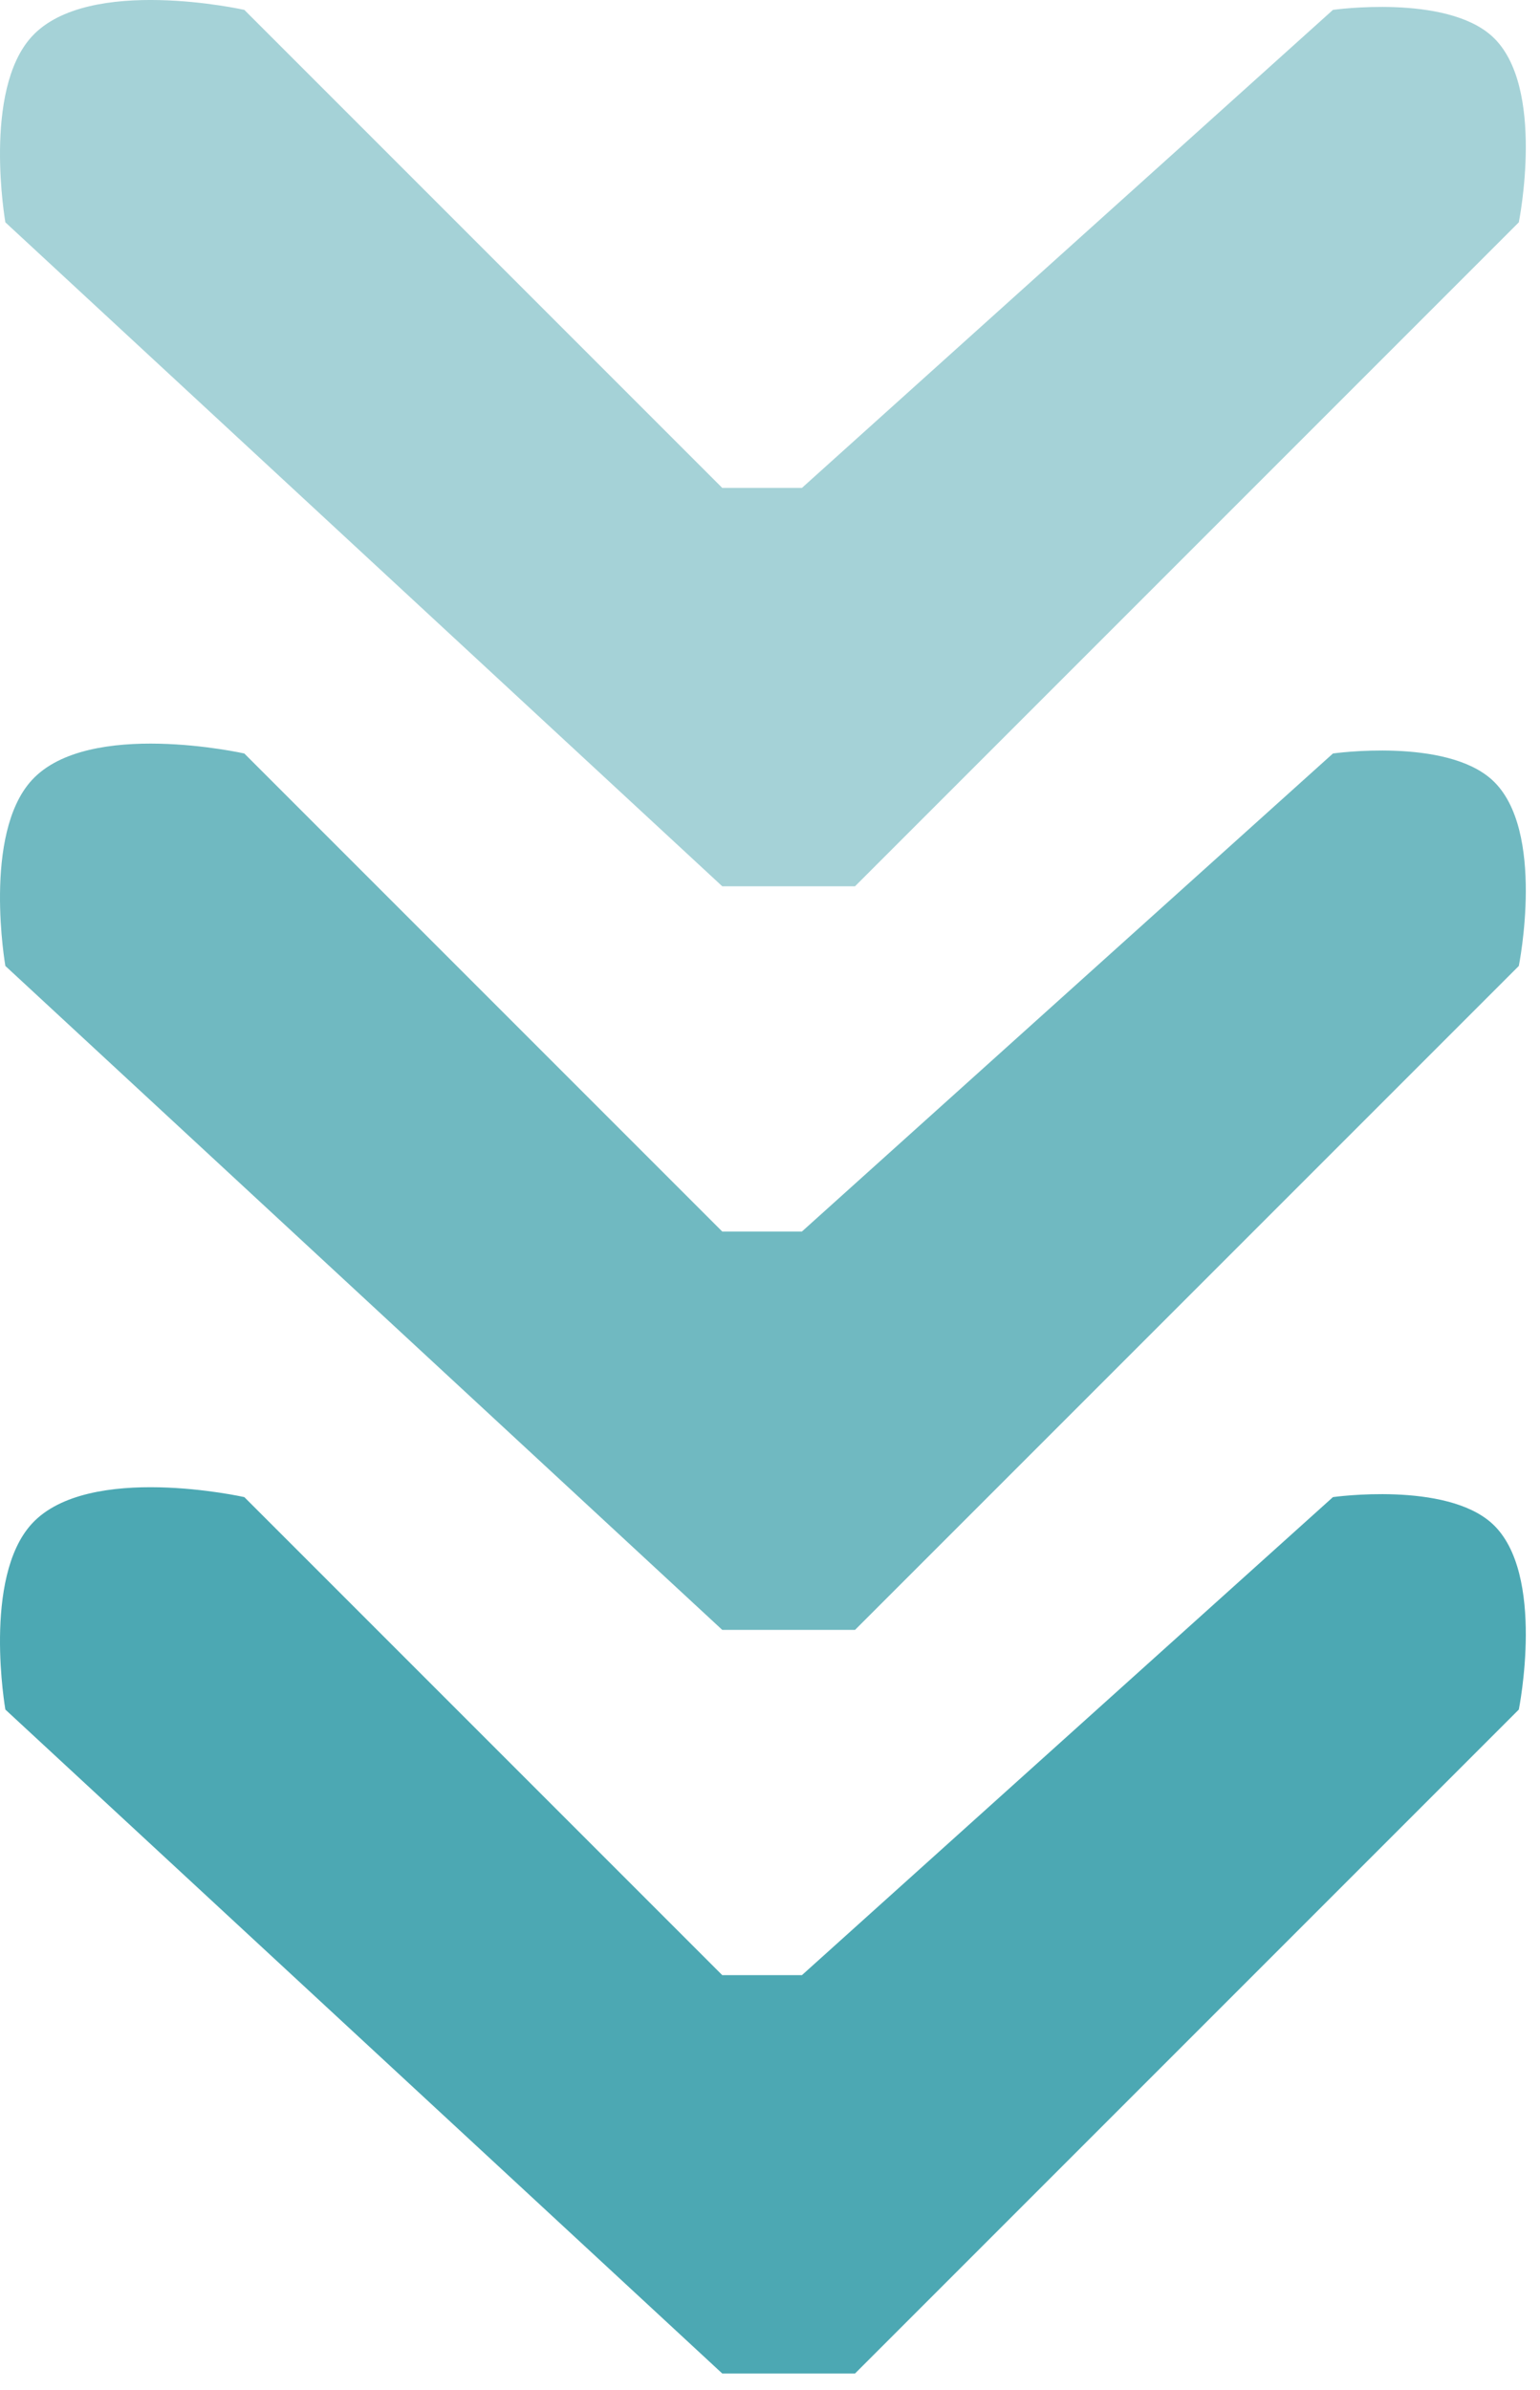
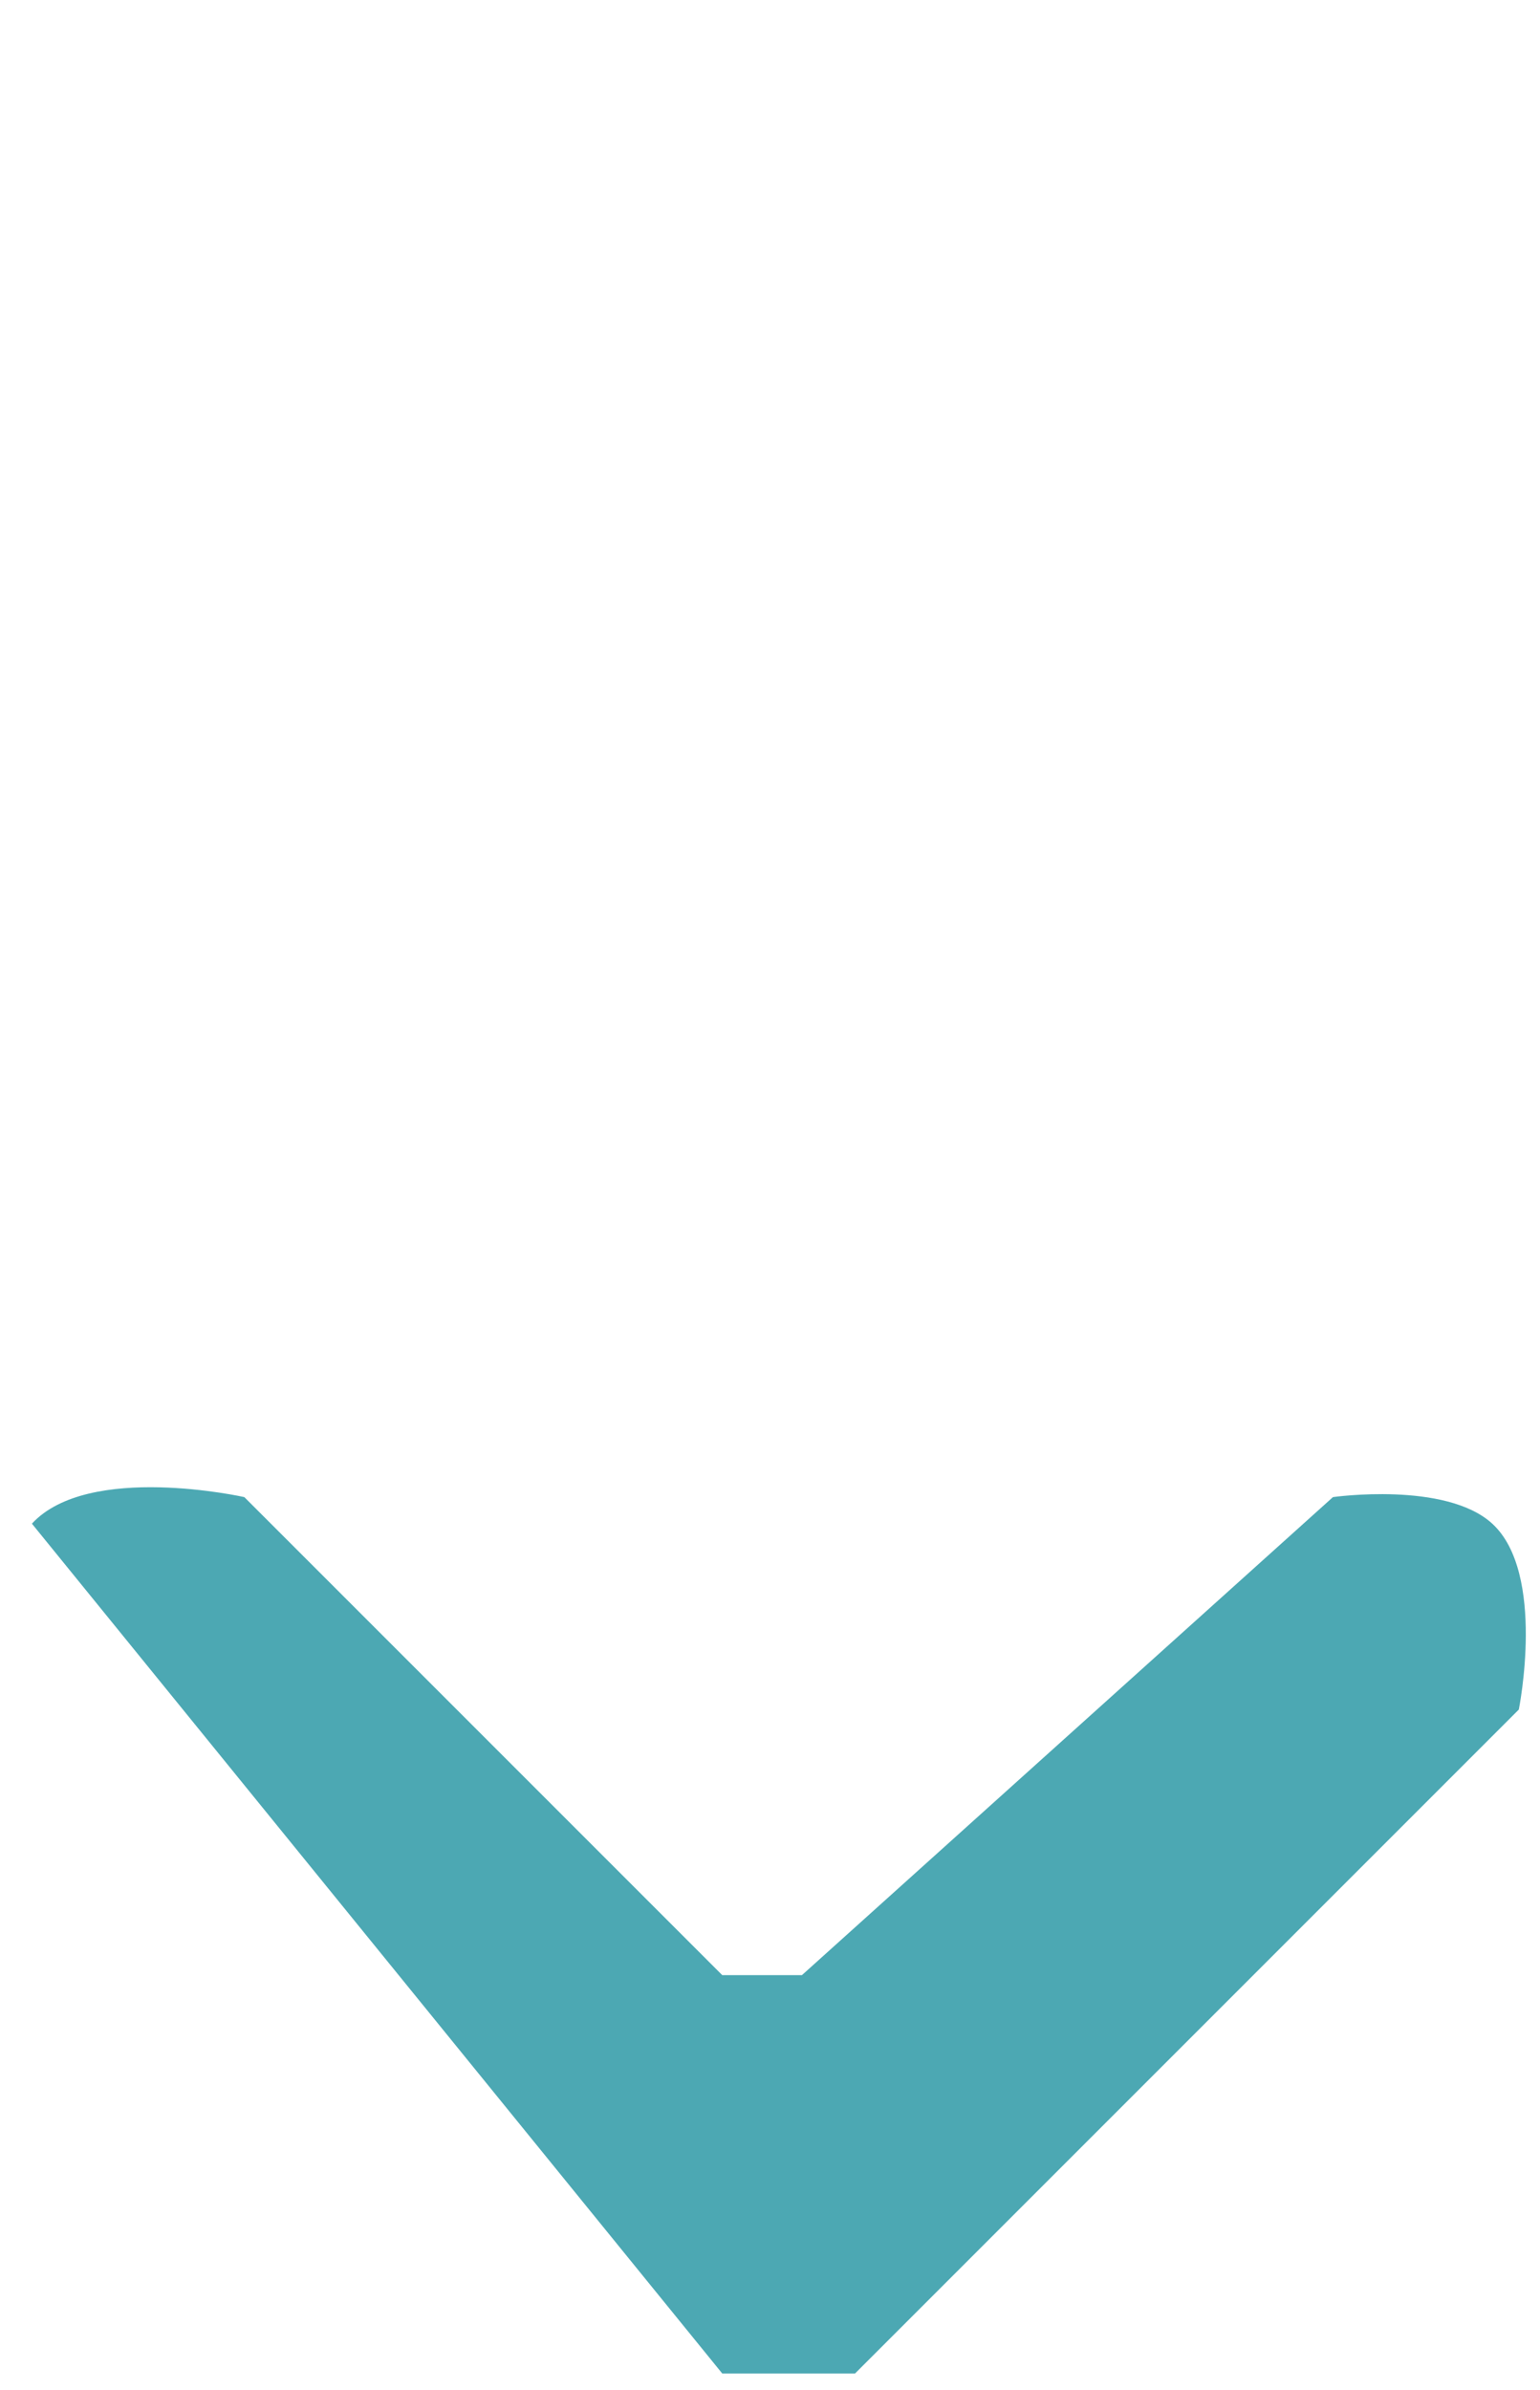
<svg xmlns="http://www.w3.org/2000/svg" width="29" height="45" viewBox="0 0 29 45" fill="none">
-   <path d="M0.601 0.686C-0.334 1.702 0.101 4.186 0.101 4.186L13.601 16.686H16.101L28.601 4.186C28.601 4.186 29.119 1.619 28.101 0.686C27.226 -0.116 25.101 0.186 25.101 0.186L15.101 9.186H13.601L4.601 0.186C4.601 0.186 1.668 -0.472 0.601 0.686Z" fill="#A5D2D7" />
-   <path d="M0.601 28.686C-0.334 29.702 0.101 32.186 0.101 32.186L13.601 44.686H16.101L28.601 32.186C28.601 32.186 29.119 29.619 28.101 28.686C27.226 27.884 25.101 28.186 25.101 28.186L15.101 37.186H13.601L4.601 28.186C4.601 28.186 1.668 27.528 0.601 28.686Z" fill="#4CA8B3" />
-   <path d="M0.601 14.686C-0.334 15.702 0.101 18.186 0.101 18.186L13.601 30.686H16.101L28.601 18.186C28.601 18.186 29.119 15.619 28.101 14.686C27.226 13.883 25.101 14.186 25.101 14.186L15.101 23.186H13.601L4.601 14.186C4.601 14.186 1.668 13.528 0.601 14.686Z" fill="#70B9C1" />
+   <path d="M0.601 28.686L13.601 44.686H16.101L28.601 32.186C28.601 32.186 29.119 29.619 28.101 28.686C27.226 27.884 25.101 28.186 25.101 28.186L15.101 37.186H13.601L4.601 28.186C4.601 28.186 1.668 27.528 0.601 28.686Z" fill="#4CA8B3" />
</svg>